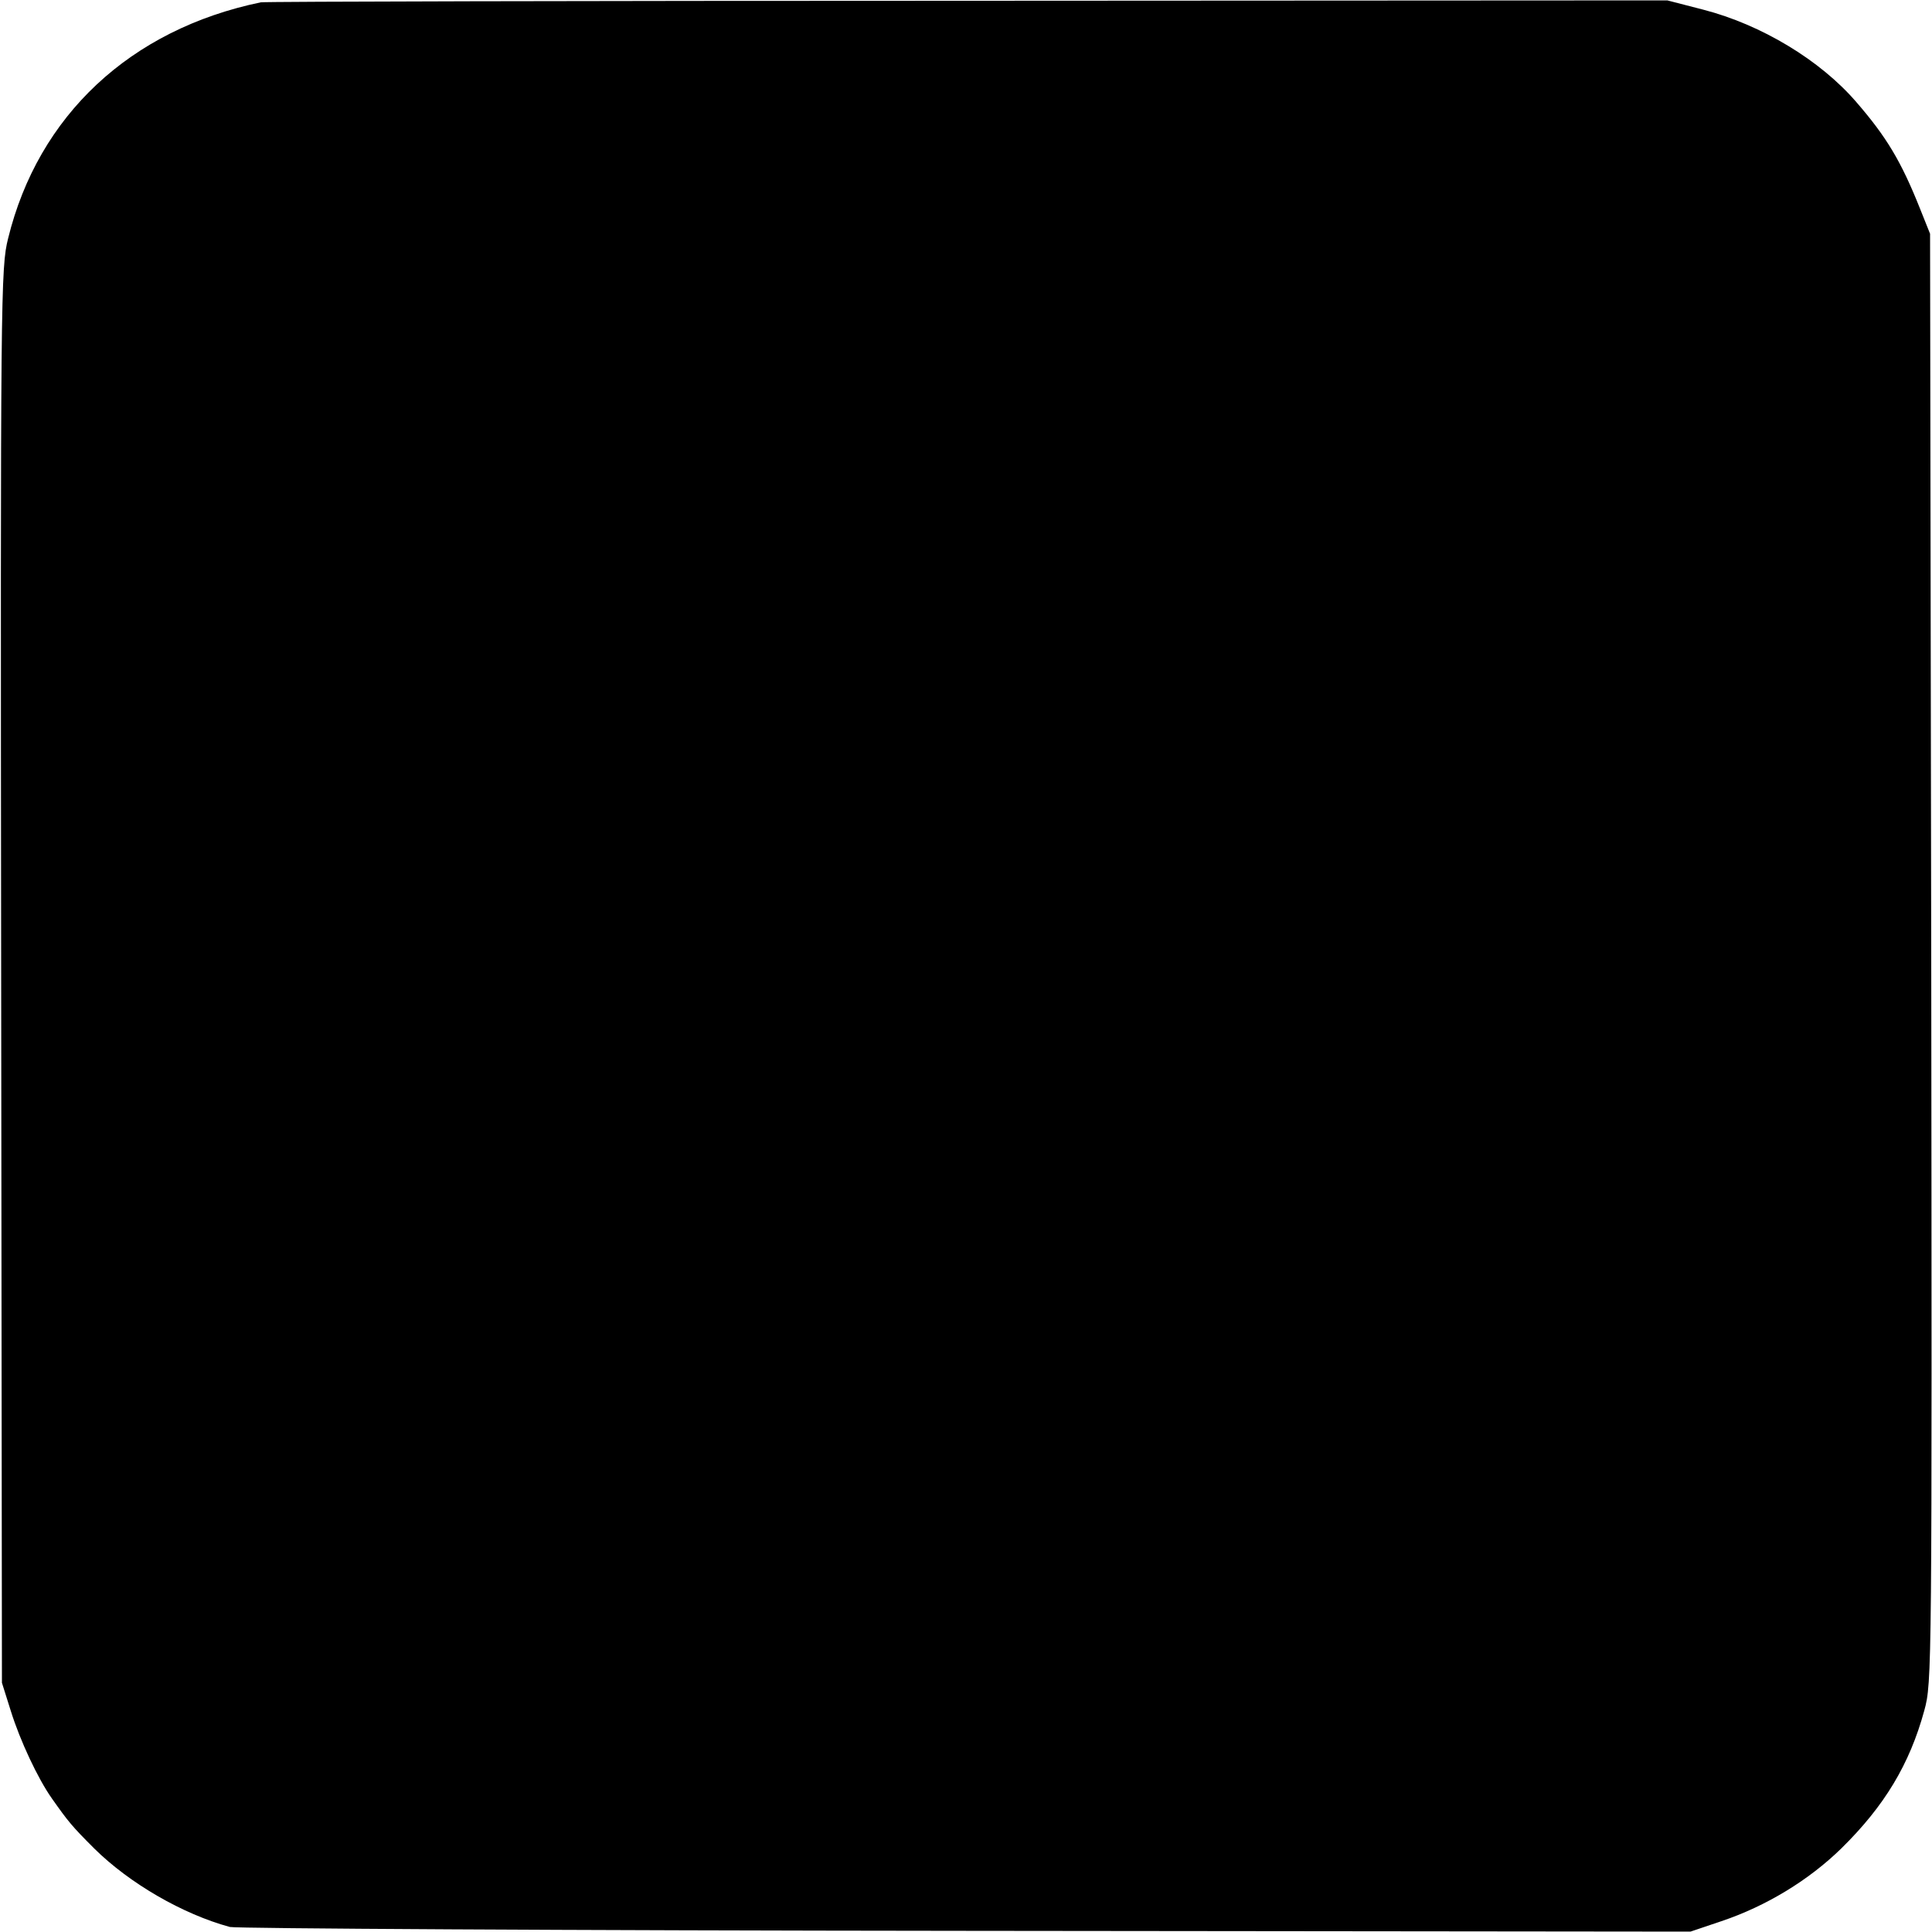
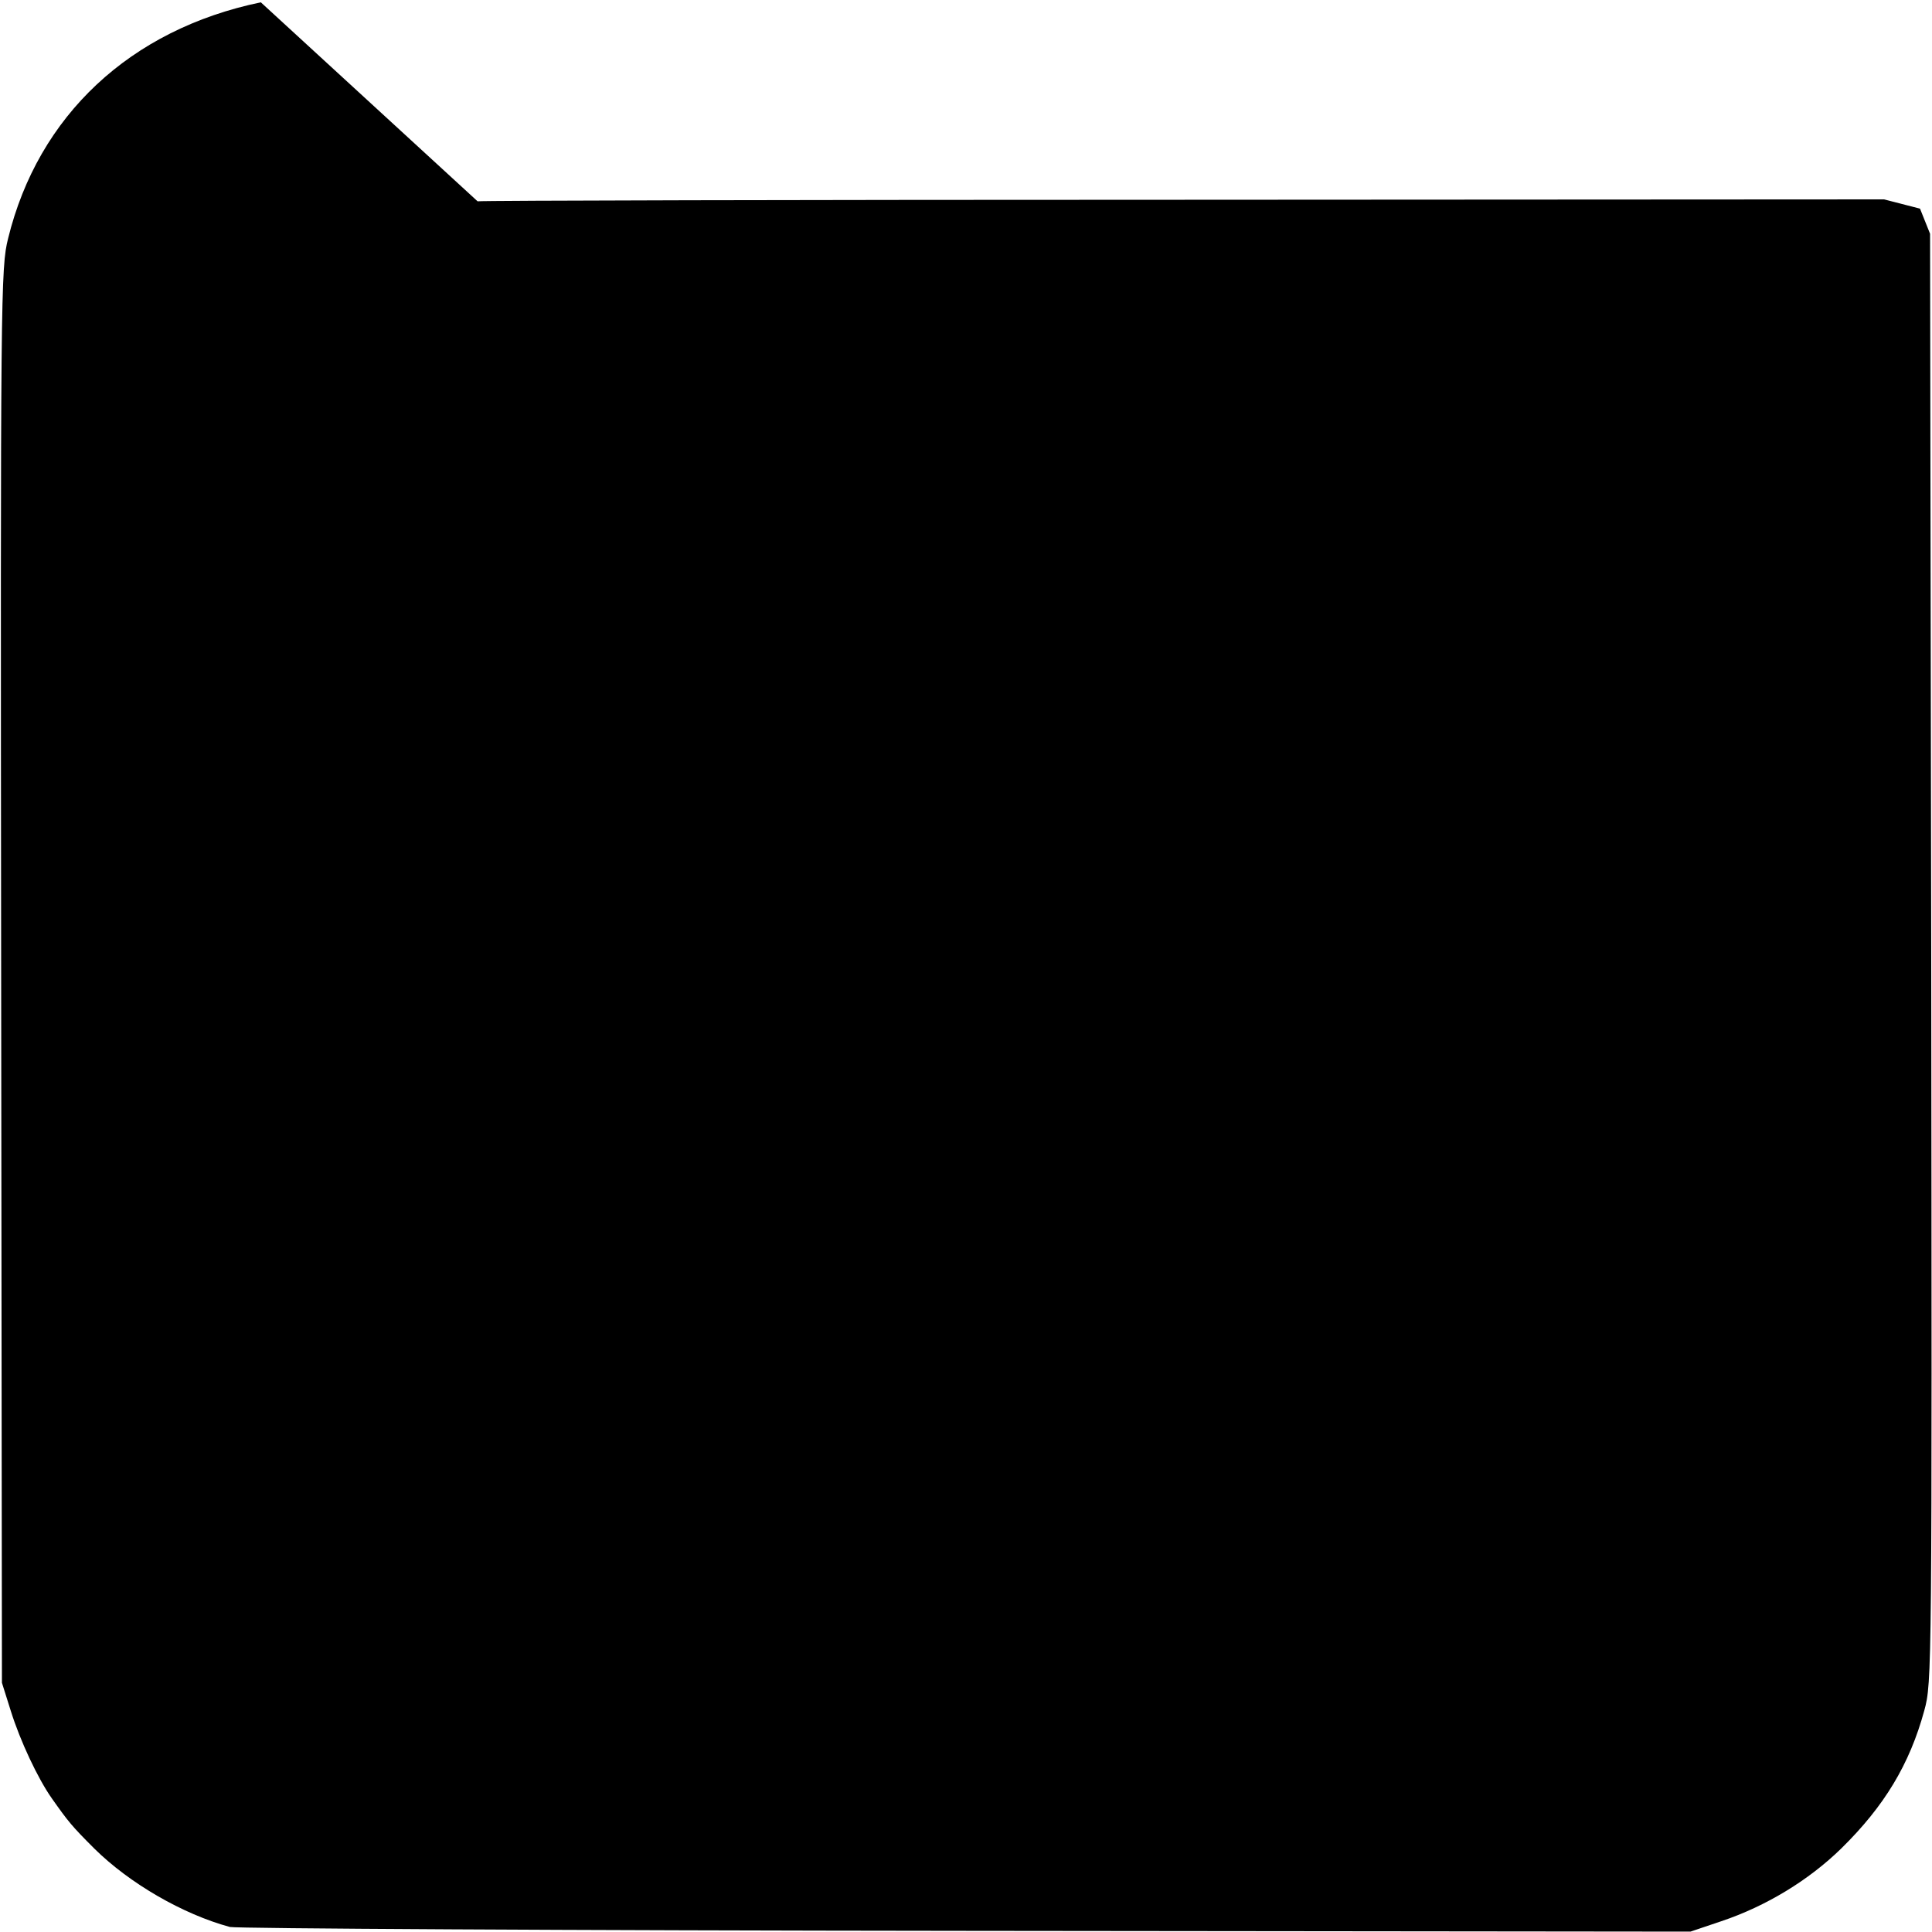
<svg xmlns="http://www.w3.org/2000/svg" version="1.0" width="500pt" height="500pt" viewBox="0 0 500 500" preserveAspectRatio="xMidYMid meet">
  <g transform="translate(0,500) scale(0.1,-0.1)" fill="#000000" stroke="none">
-     <path d="M675 4994 c-338 -70 -576 -293 -654 -611 -19 -76 -20 -135 -18 -1908 l2 -1830 23 -73 c24 -77 70 -175 106 -226 43 -61 52 -72 110 -130 91 -90 229 -170 351 -203 17 -4 874 -9 1905 -10 l1875 -2 80 27 c116 39 226 106 310 188 112 110 177 218 215 357 20 73 20 93 18 1948 l-3 1874 -26 65 c-49 123 -87 186 -165 276 -93 108 -245 200 -396 239 l-93 24 -1810 -1 c-995 0 -1819 -2 -1830 -4z" />
+     <path d="M675 4994 c-338 -70 -576 -293 -654 -611 -19 -76 -20 -135 -18 -1908 l2 -1830 23 -73 c24 -77 70 -175 106 -226 43 -61 52 -72 110 -130 91 -90 229 -170 351 -203 17 -4 874 -9 1905 -10 l1875 -2 80 27 c116 39 226 106 310 188 112 110 177 218 215 357 20 73 20 93 18 1948 l-3 1874 -26 65 l-93 24 -1810 -1 c-995 0 -1819 -2 -1830 -4z" />
  </g>
</svg>